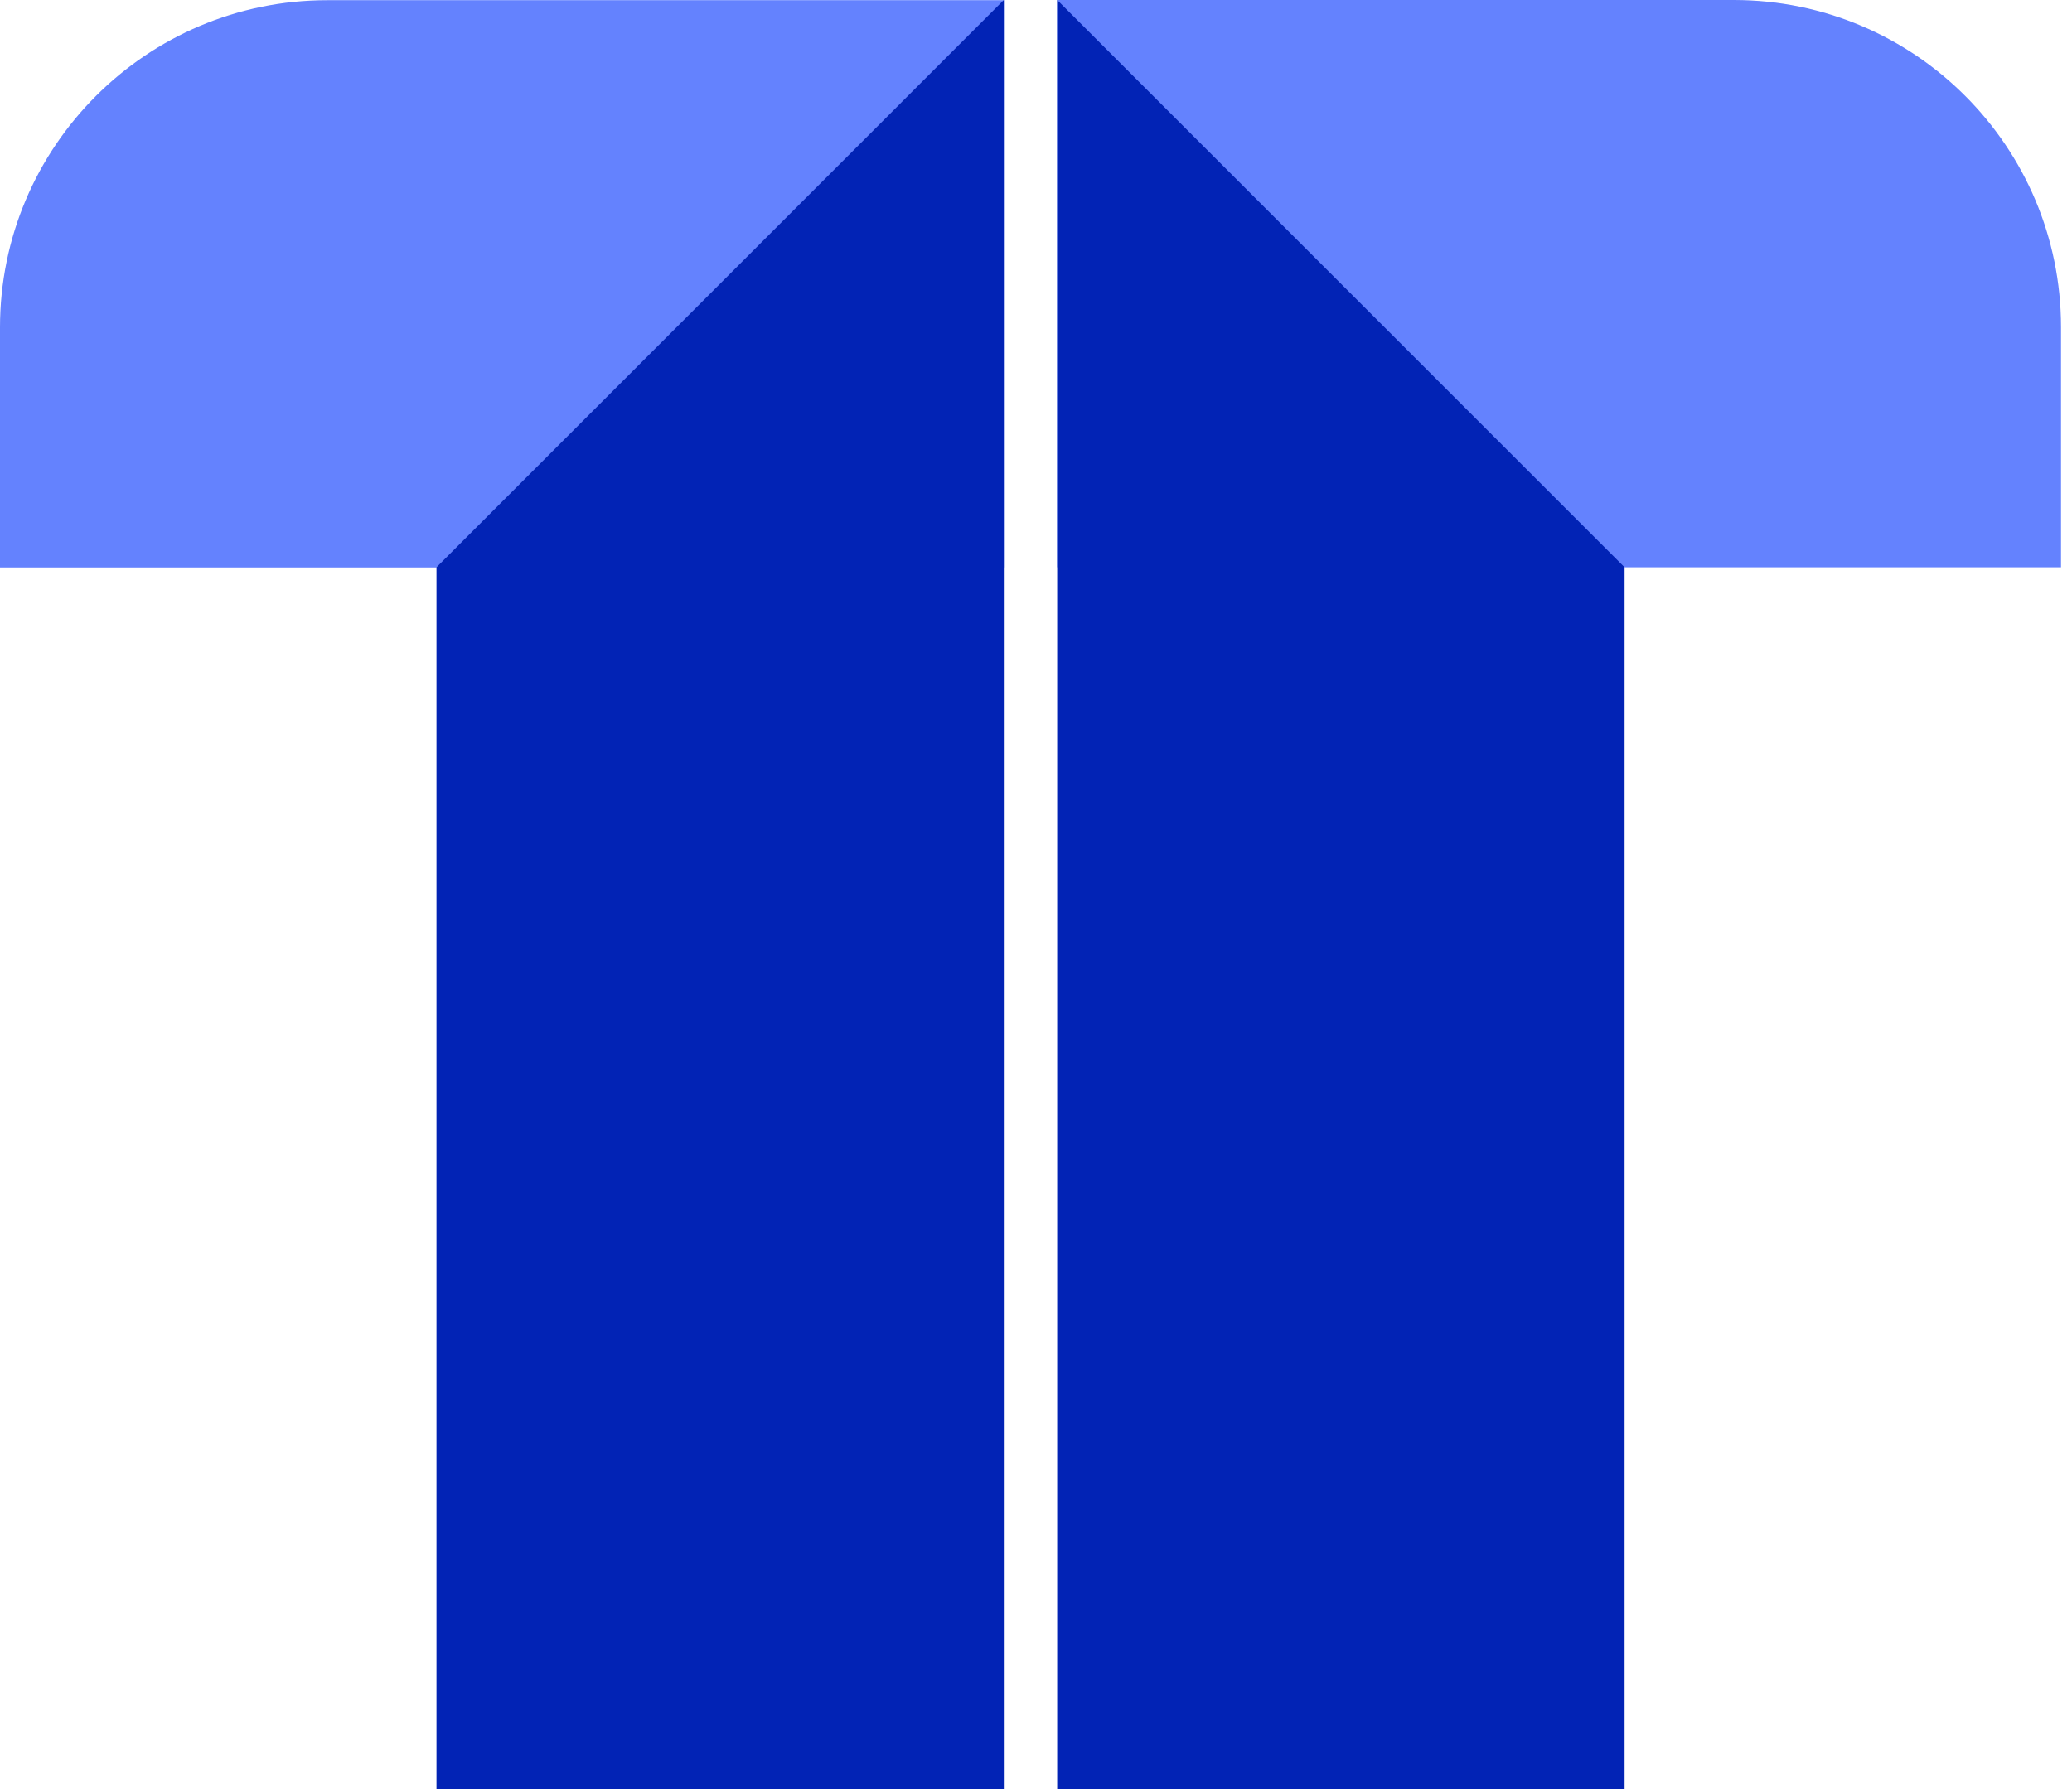
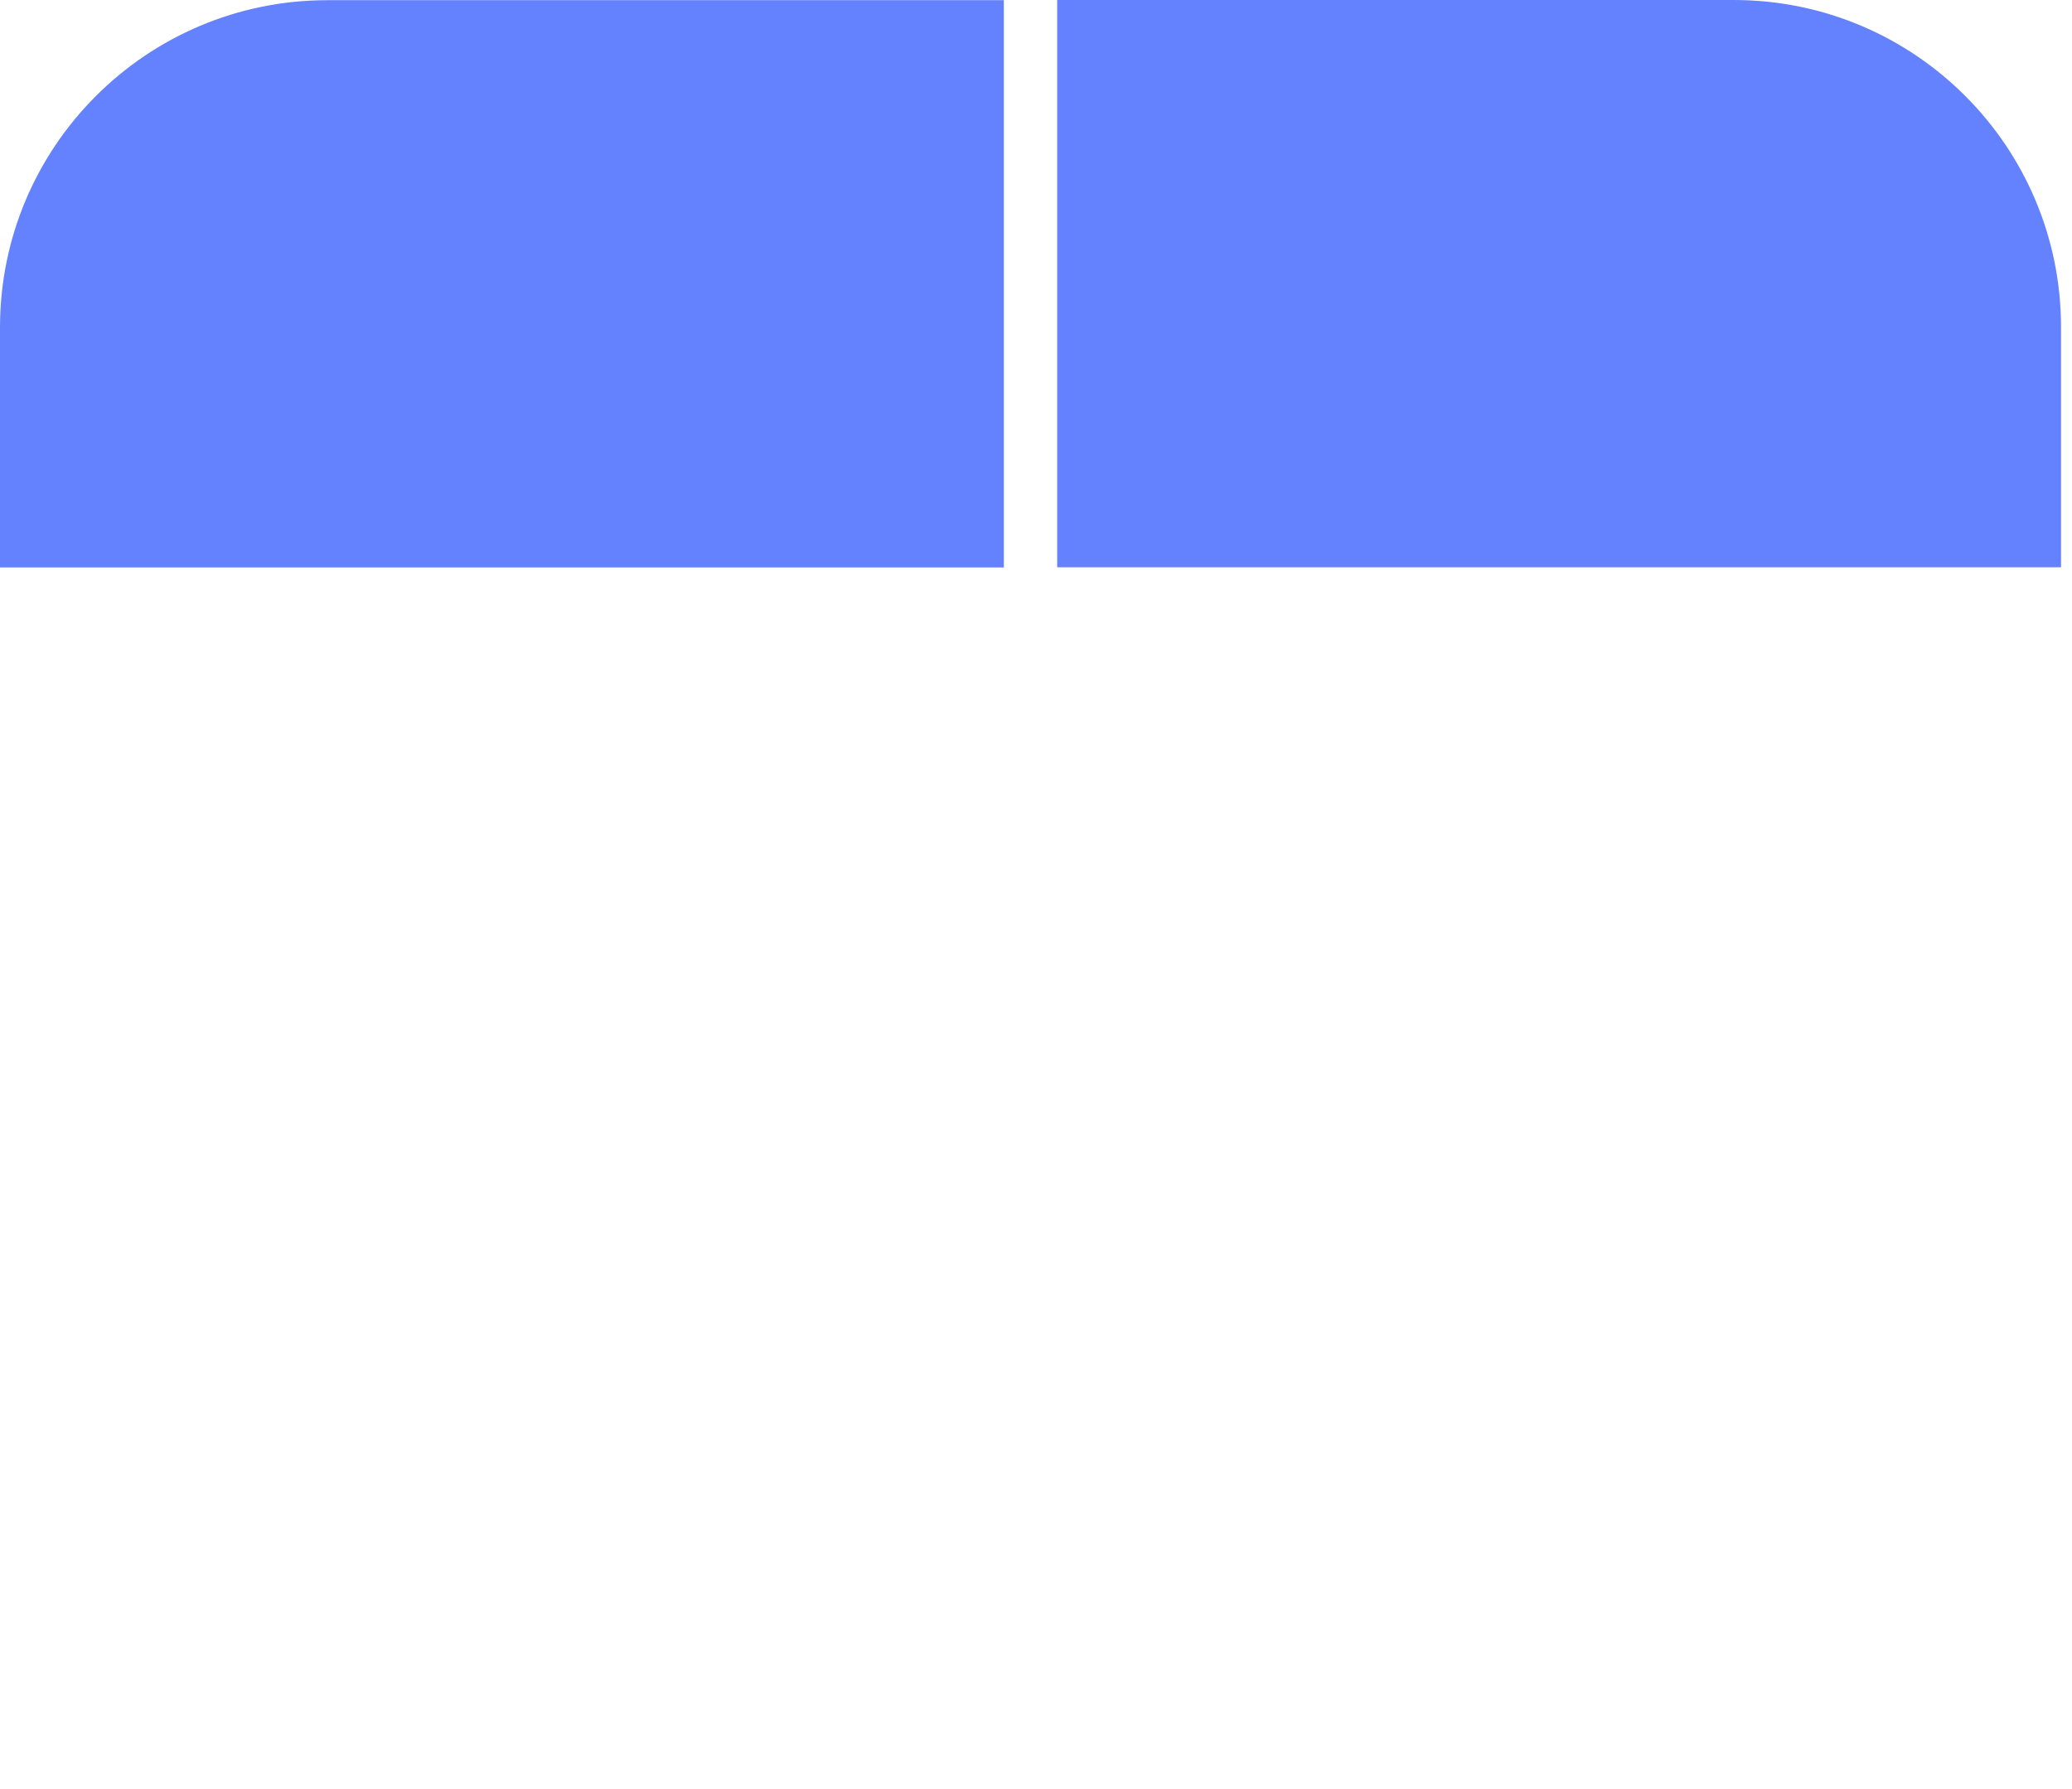
<svg xmlns="http://www.w3.org/2000/svg" width="44" height="38" viewBox="0 0 44 38" fill="none">
  <path d="M22.45 0H36.816C40.655 0 43.767 3.112 43.767 6.951V12.049H22.45V0Z" fill="#6482FE" />
-   <path d="M22.45 0L34.499 12.049V38H22.45V0Z" fill="#0223B5" />
  <path d="M21.317 0.004H6.951C3.112 0.004 0 3.116 0 6.955V12.053H21.317V0.004Z" fill="#6482FE" />
-   <path d="M21.317 0L9.269 12.049V38H21.317V0Z" fill="#0223B5" />
</svg>